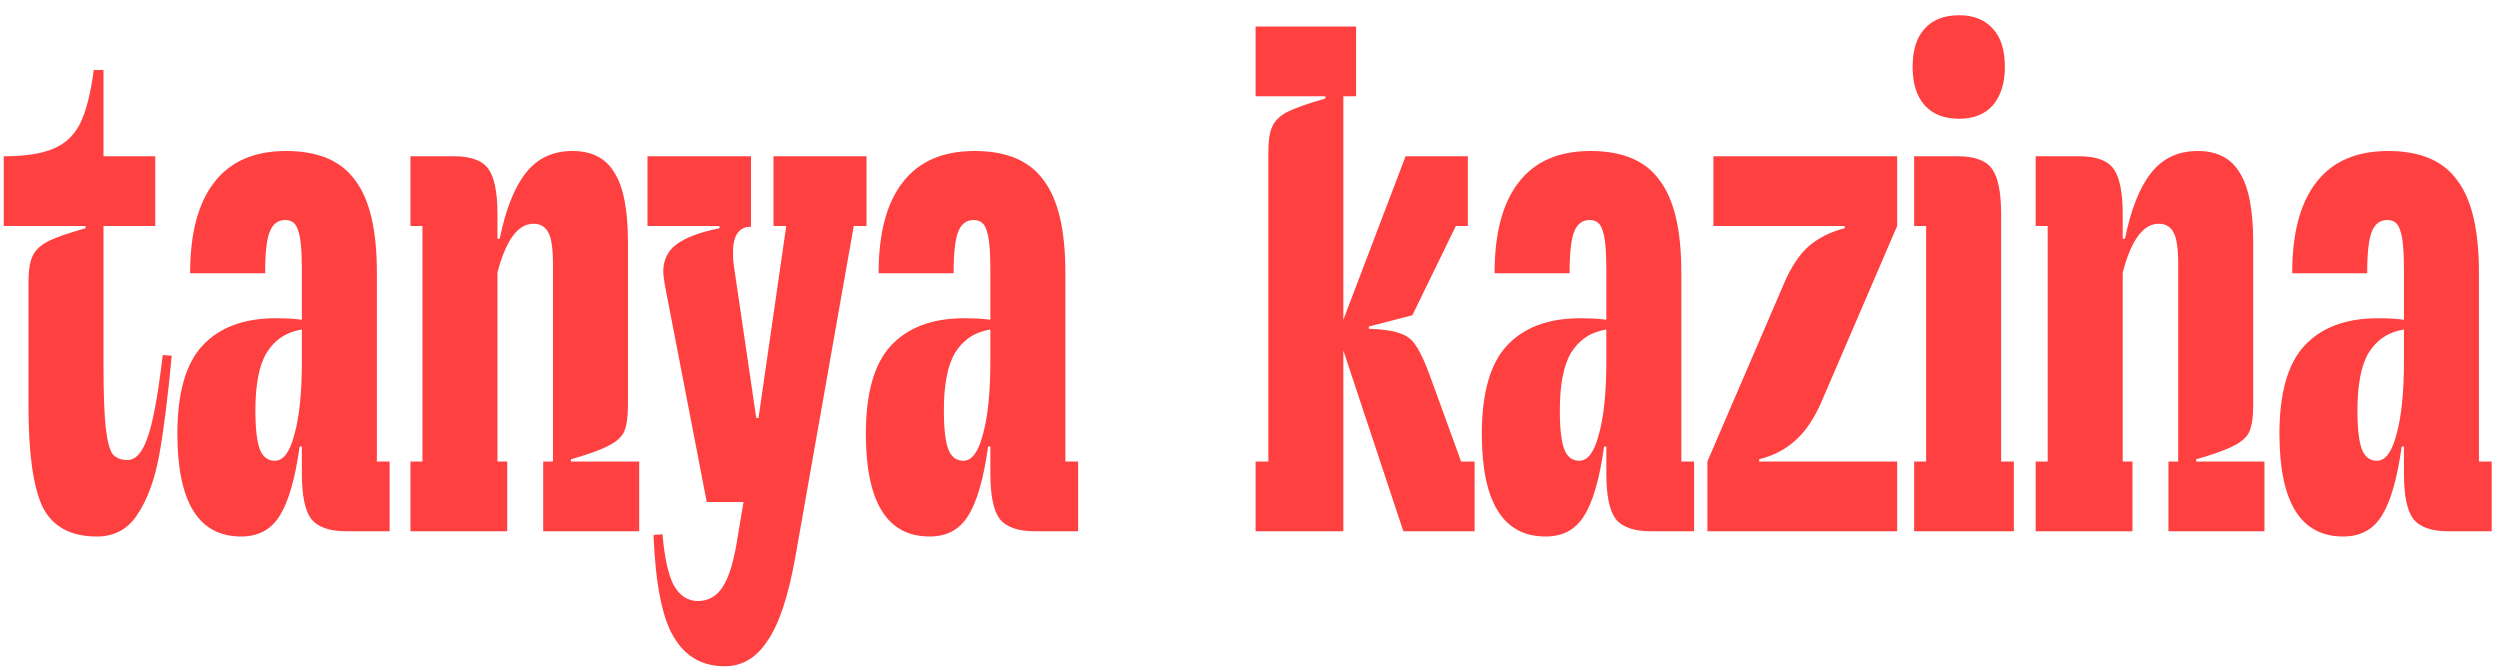
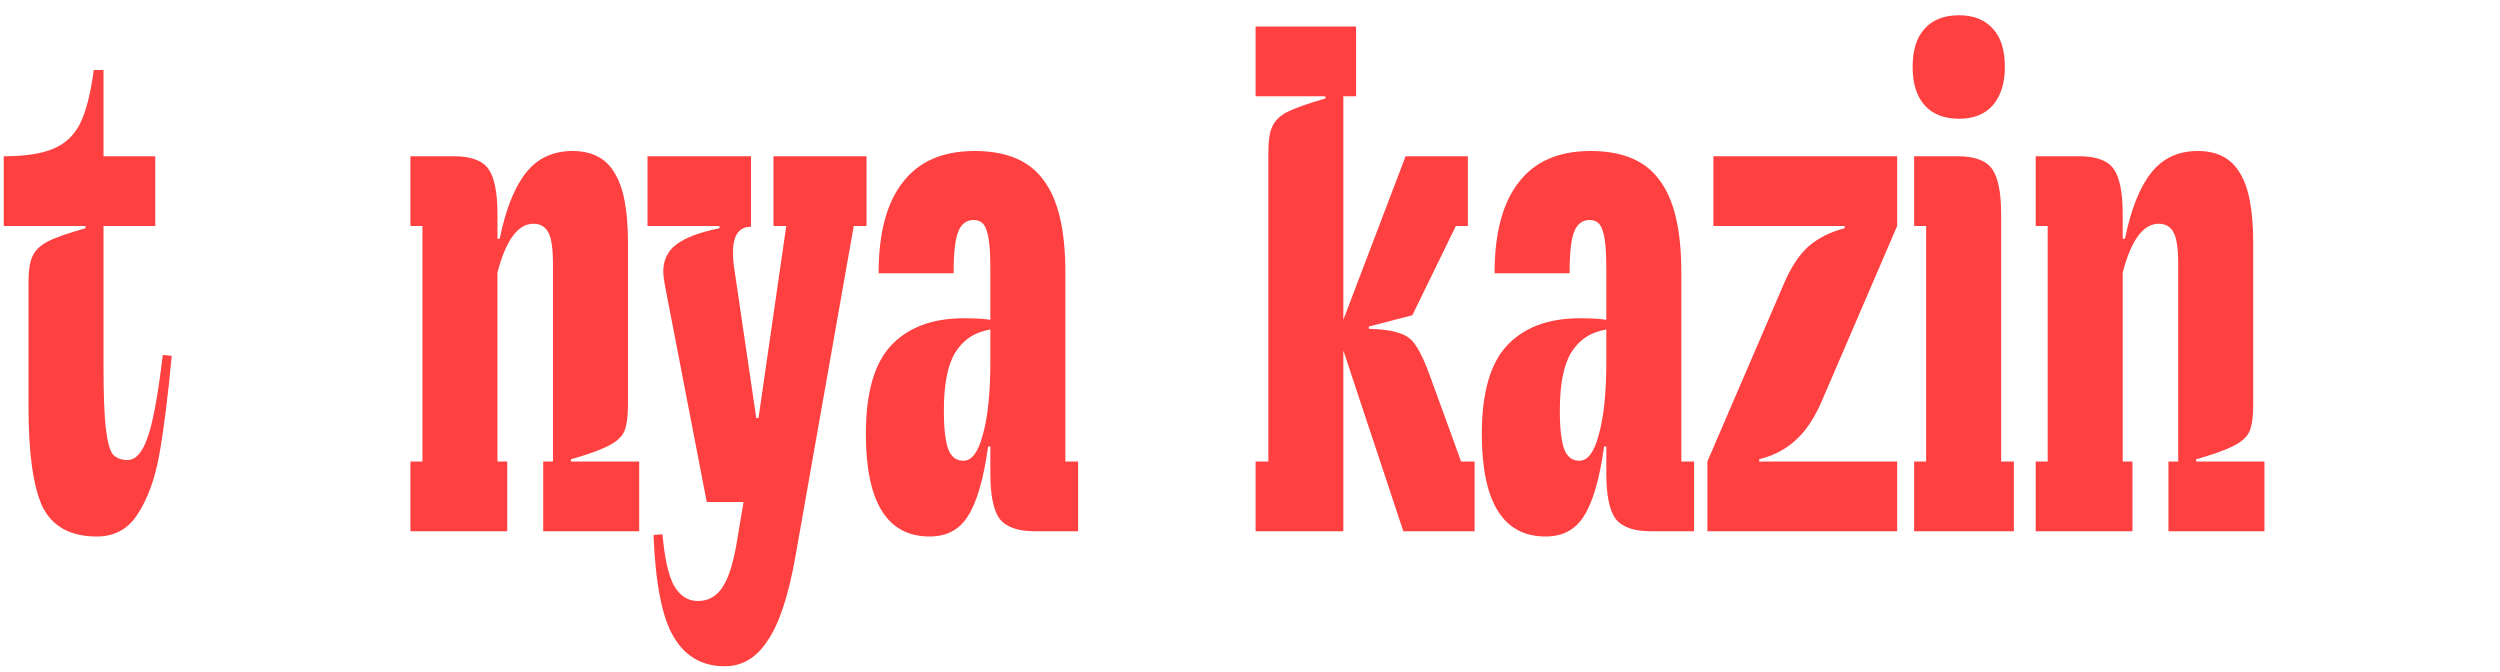
<svg xmlns="http://www.w3.org/2000/svg" width="160" height="43" viewBox="0 0 160 43" fill="none">
-   <path d="M149.964 34.336C147.244 34.336 145.884 32.144 145.884 27.76C145.884 25.168 146.412 23.296 147.468 22.144C148.556 20.96 150.124 20.368 152.172 20.368C152.844 20.368 153.404 20.4 153.852 20.464V17.248C153.852 16 153.772 15.168 153.612 14.752C153.484 14.304 153.212 14.08 152.796 14.08C152.316 14.08 151.98 14.336 151.788 14.848C151.596 15.328 151.5 16.208 151.5 17.488H146.7C146.7 14.928 147.212 12.992 148.236 11.68C149.26 10.336 150.796 9.664 152.844 9.664C154.892 9.664 156.364 10.288 157.26 11.536C158.188 12.752 158.652 14.72 158.652 17.44V29.536H159.468V34H156.684C155.596 34 154.844 33.728 154.428 33.184C154.044 32.64 153.852 31.68 153.852 30.304V28.576H153.708C153.42 30.656 152.988 32.144 152.412 33.04C151.868 33.904 151.052 34.336 149.964 34.336ZM152.124 29.488C152.668 29.488 153.084 28.928 153.372 27.808C153.692 26.688 153.852 25.12 153.852 23.104V21.088C152.86 21.248 152.108 21.744 151.596 22.576C151.116 23.376 150.876 24.608 150.876 26.272C150.876 27.424 150.972 28.256 151.164 28.768C151.356 29.248 151.676 29.488 152.124 29.488Z" fill="#FF4040" />
  <path d="M130.285 34V29.536H131.053V14.464H130.285V10H133.069C134.157 10 134.893 10.272 135.277 10.816C135.661 11.36 135.853 12.32 135.853 13.696V15.28H135.997C136.381 13.392 136.941 11.984 137.677 11.056C138.413 10.128 139.405 9.664 140.653 9.664C141.901 9.664 142.797 10.128 143.341 11.056C143.917 11.952 144.205 13.44 144.205 15.52V25.936C144.205 26.672 144.125 27.232 143.965 27.616C143.805 27.968 143.469 28.272 142.957 28.528C142.477 28.784 141.677 29.072 140.557 29.392V29.536H144.925V34H138.781V29.536H139.405V16.912C139.405 15.92 139.309 15.248 139.117 14.896C138.925 14.512 138.605 14.32 138.157 14.32C137.165 14.32 136.397 15.36 135.853 17.44V29.536H136.477V34H130.285Z" fill="#FF4040" />
  <path d="M122.504 34V29.536H123.272V14.464H122.504V10H125.288C126.376 10 127.112 10.272 127.496 10.816C127.88 11.36 128.072 12.32 128.072 13.696V29.536H128.888V34H122.504ZM125.384 7.6C124.424 7.6 123.688 7.312 123.176 6.736C122.664 6.16 122.408 5.344 122.408 4.288C122.408 3.2 122.664 2.384 123.176 1.84C123.688 1.264 124.424 0.976 125.384 0.976C126.312 0.976 127.032 1.264 127.544 1.84C128.056 2.384 128.312 3.2 128.312 4.288C128.312 5.312 128.056 6.128 127.544 6.736C127.032 7.312 126.312 7.6 125.384 7.6Z" fill="#FF4040" />
  <path d="M109.273 34V29.536L114.169 18.16C114.617 17.104 115.145 16.304 115.753 15.76C116.393 15.216 117.161 14.832 118.057 14.608V14.464H109.657V10H121.417V14.464L116.521 25.84C116.041 26.896 115.481 27.696 114.841 28.24C114.233 28.784 113.481 29.168 112.585 29.392V29.536H121.417V34H109.273Z" fill="#FF4040" />
  <path d="M98.917 34.336C96.197 34.336 94.837 32.144 94.837 27.76C94.837 25.168 95.365 23.296 96.421 22.144C97.509 20.96 99.077 20.368 101.125 20.368C101.797 20.368 102.357 20.4 102.805 20.464V17.248C102.805 16 102.725 15.168 102.565 14.752C102.437 14.304 102.165 14.08 101.749 14.08C101.269 14.08 100.933 14.336 100.741 14.848C100.549 15.328 100.453 16.208 100.453 17.488H95.653C95.653 14.928 96.165 12.992 97.189 11.68C98.213 10.336 99.749 9.664 101.797 9.664C103.845 9.664 105.317 10.288 106.213 11.536C107.141 12.752 107.605 14.72 107.605 17.44V29.536H108.421V34H105.637C104.549 34 103.797 33.728 103.381 33.184C102.997 32.64 102.805 31.68 102.805 30.304V28.576H102.661C102.373 30.656 101.941 32.144 101.365 33.04C100.821 33.904 100.005 34.336 98.917 34.336ZM101.077 29.488C101.621 29.488 102.037 28.928 102.325 27.808C102.645 26.688 102.805 25.12 102.805 23.104V21.088C101.813 21.248 101.061 21.744 100.549 22.576C100.069 23.376 99.829 24.608 99.829 26.272C99.829 27.424 99.925 28.256 100.117 28.768C100.309 29.248 100.629 29.488 101.077 29.488Z" fill="#FF4040" />
  <path d="M80.358 34V29.536H81.174V9.712C81.174 9.008 81.254 8.48 81.414 8.128C81.574 7.744 81.894 7.424 82.374 7.168C82.886 6.912 83.702 6.624 84.822 6.304V6.16H80.358V1.696H86.79V6.16H85.974V20.464L89.958 10H93.942V14.464H93.174L90.39 20.176L87.606 20.896V21.04C88.502 21.072 89.158 21.168 89.574 21.328C90.022 21.456 90.374 21.728 90.63 22.144C90.918 22.56 91.238 23.264 91.59 24.256L93.51 29.536H94.374V34H89.814L85.974 22.432V34H80.358Z" fill="#FF4040" />
  <path d="M59.495 34.336C56.775 34.336 55.415 32.144 55.415 27.76C55.415 25.168 55.943 23.296 56.999 22.144C58.087 20.96 59.655 20.368 61.703 20.368C62.375 20.368 62.935 20.4 63.383 20.464V17.248C63.383 16 63.303 15.168 63.143 14.752C63.015 14.304 62.743 14.08 62.327 14.08C61.847 14.08 61.511 14.336 61.319 14.848C61.127 15.328 61.031 16.208 61.031 17.488H56.231C56.231 14.928 56.743 12.992 57.767 11.68C58.791 10.336 60.327 9.664 62.375 9.664C64.423 9.664 65.895 10.288 66.791 11.536C67.719 12.752 68.183 14.72 68.183 17.44V29.536H68.999V34H66.215C65.127 34 64.375 33.728 63.959 33.184C63.575 32.64 63.383 31.68 63.383 30.304V28.576H63.239C62.951 30.656 62.519 32.144 61.943 33.04C61.399 33.904 60.583 34.336 59.495 34.336ZM61.655 29.488C62.199 29.488 62.615 28.928 62.903 27.808C63.223 26.688 63.383 25.12 63.383 23.104V21.088C62.391 21.248 61.639 21.744 61.127 22.576C60.647 23.376 60.407 24.608 60.407 26.272C60.407 27.424 60.503 28.256 60.695 28.768C60.887 29.248 61.207 29.488 61.655 29.488Z" fill="#FF4040" />
  <path d="M46.384 42.64C44.944 42.64 43.856 42.016 43.12 40.768C42.384 39.552 41.952 37.376 41.824 34.24L42.4 34.192C42.528 35.696 42.768 36.784 43.12 37.456C43.504 38.128 44.016 38.464 44.656 38.464C45.36 38.464 45.904 38.144 46.288 37.504C46.672 36.896 46.976 35.872 47.2 34.432L47.584 32.128H45.232L42.544 18.208C42.48 17.824 42.448 17.552 42.448 17.392C42.448 16.656 42.72 16.08 43.264 15.664C43.84 15.216 44.768 14.864 46.048 14.608V14.464H41.44V10H48.064V14.512C47.296 14.512 46.912 15.056 46.912 16.144C46.912 16.496 46.928 16.768 46.96 16.96L48.4 26.752H48.544L50.32 14.464H49.504V10H55.456V14.464H54.64L50.896 35.68C50.448 38.176 49.856 39.952 49.12 41.008C48.416 42.096 47.504 42.64 46.384 42.64Z" fill="#FF4040" />
  <path d="M26.269 34V29.536H27.037V14.464H26.269V10H29.053C30.141 10 30.877 10.272 31.261 10.816C31.645 11.36 31.837 12.32 31.837 13.696V15.28H31.981C32.365 13.392 32.925 11.984 33.661 11.056C34.397 10.128 35.389 9.664 36.637 9.664C37.885 9.664 38.781 10.128 39.325 11.056C39.901 11.952 40.189 13.44 40.189 15.52V25.936C40.189 26.672 40.109 27.232 39.949 27.616C39.789 27.968 39.453 28.272 38.941 28.528C38.461 28.784 37.661 29.072 36.541 29.392V29.536H40.909V34H34.765V29.536H35.389V16.912C35.389 15.92 35.293 15.248 35.101 14.896C34.909 14.512 34.589 14.32 34.141 14.32C33.149 14.32 32.381 15.36 31.837 17.44V29.536H32.461V34H26.269Z" fill="#FF4040" />
-   <path d="M15.432 34.336C12.713 34.336 11.352 32.144 11.352 27.76C11.352 25.168 11.88 23.296 12.937 22.144C14.024 20.96 15.592 20.368 17.64 20.368C18.312 20.368 18.872 20.4 19.32 20.464V17.248C19.32 16 19.241 15.168 19.081 14.752C18.953 14.304 18.68 14.08 18.265 14.08C17.785 14.08 17.448 14.336 17.256 14.848C17.064 15.328 16.968 16.208 16.968 17.488H12.168C12.168 14.928 12.681 12.992 13.704 11.68C14.729 10.336 16.265 9.664 18.312 9.664C20.36 9.664 21.832 10.288 22.729 11.536C23.657 12.752 24.12 14.72 24.12 17.44V29.536H24.936V34H22.152C21.064 34 20.312 33.728 19.896 33.184C19.512 32.64 19.32 31.68 19.32 30.304V28.576H19.177C18.889 30.656 18.456 32.144 17.881 33.04C17.337 33.904 16.52 34.336 15.432 34.336ZM17.593 29.488C18.137 29.488 18.552 28.928 18.84 27.808C19.16 26.688 19.32 25.12 19.32 23.104V21.088C18.328 21.248 17.576 21.744 17.064 22.576C16.584 23.376 16.345 24.608 16.345 26.272C16.345 27.424 16.441 28.256 16.633 28.768C16.825 29.248 17.145 29.488 17.593 29.488Z" fill="#FF4040" />
  <path d="M6.192 34.337C4.528 34.337 3.376 33.712 2.736 32.465C2.128 31.184 1.824 29.041 1.824 26.032V18.064C1.824 17.328 1.904 16.785 2.064 16.433C2.224 16.049 2.544 15.729 3.024 15.473C3.504 15.216 4.32 14.928 5.472 14.608V14.464H0.24V10.001C1.584 10.001 2.64 9.84 3.408 9.52C4.176 9.2 4.752 8.656 5.136 7.888C5.52 7.088 5.808 5.952 6 4.48H6.624V10.001H9.936V14.464H6.624V23.392C6.624 25.184 6.672 26.512 6.768 27.377C6.864 28.209 7.008 28.768 7.2 29.056C7.424 29.312 7.744 29.441 8.16 29.441C8.672 29.441 9.088 28.992 9.408 28.096C9.76 27.201 10.096 25.409 10.416 22.721L10.992 22.768C10.736 25.488 10.464 27.633 10.176 29.201C9.888 30.736 9.424 31.985 8.784 32.944C8.176 33.873 7.312 34.337 6.192 34.337Z" fill="#FF4040" />
</svg>